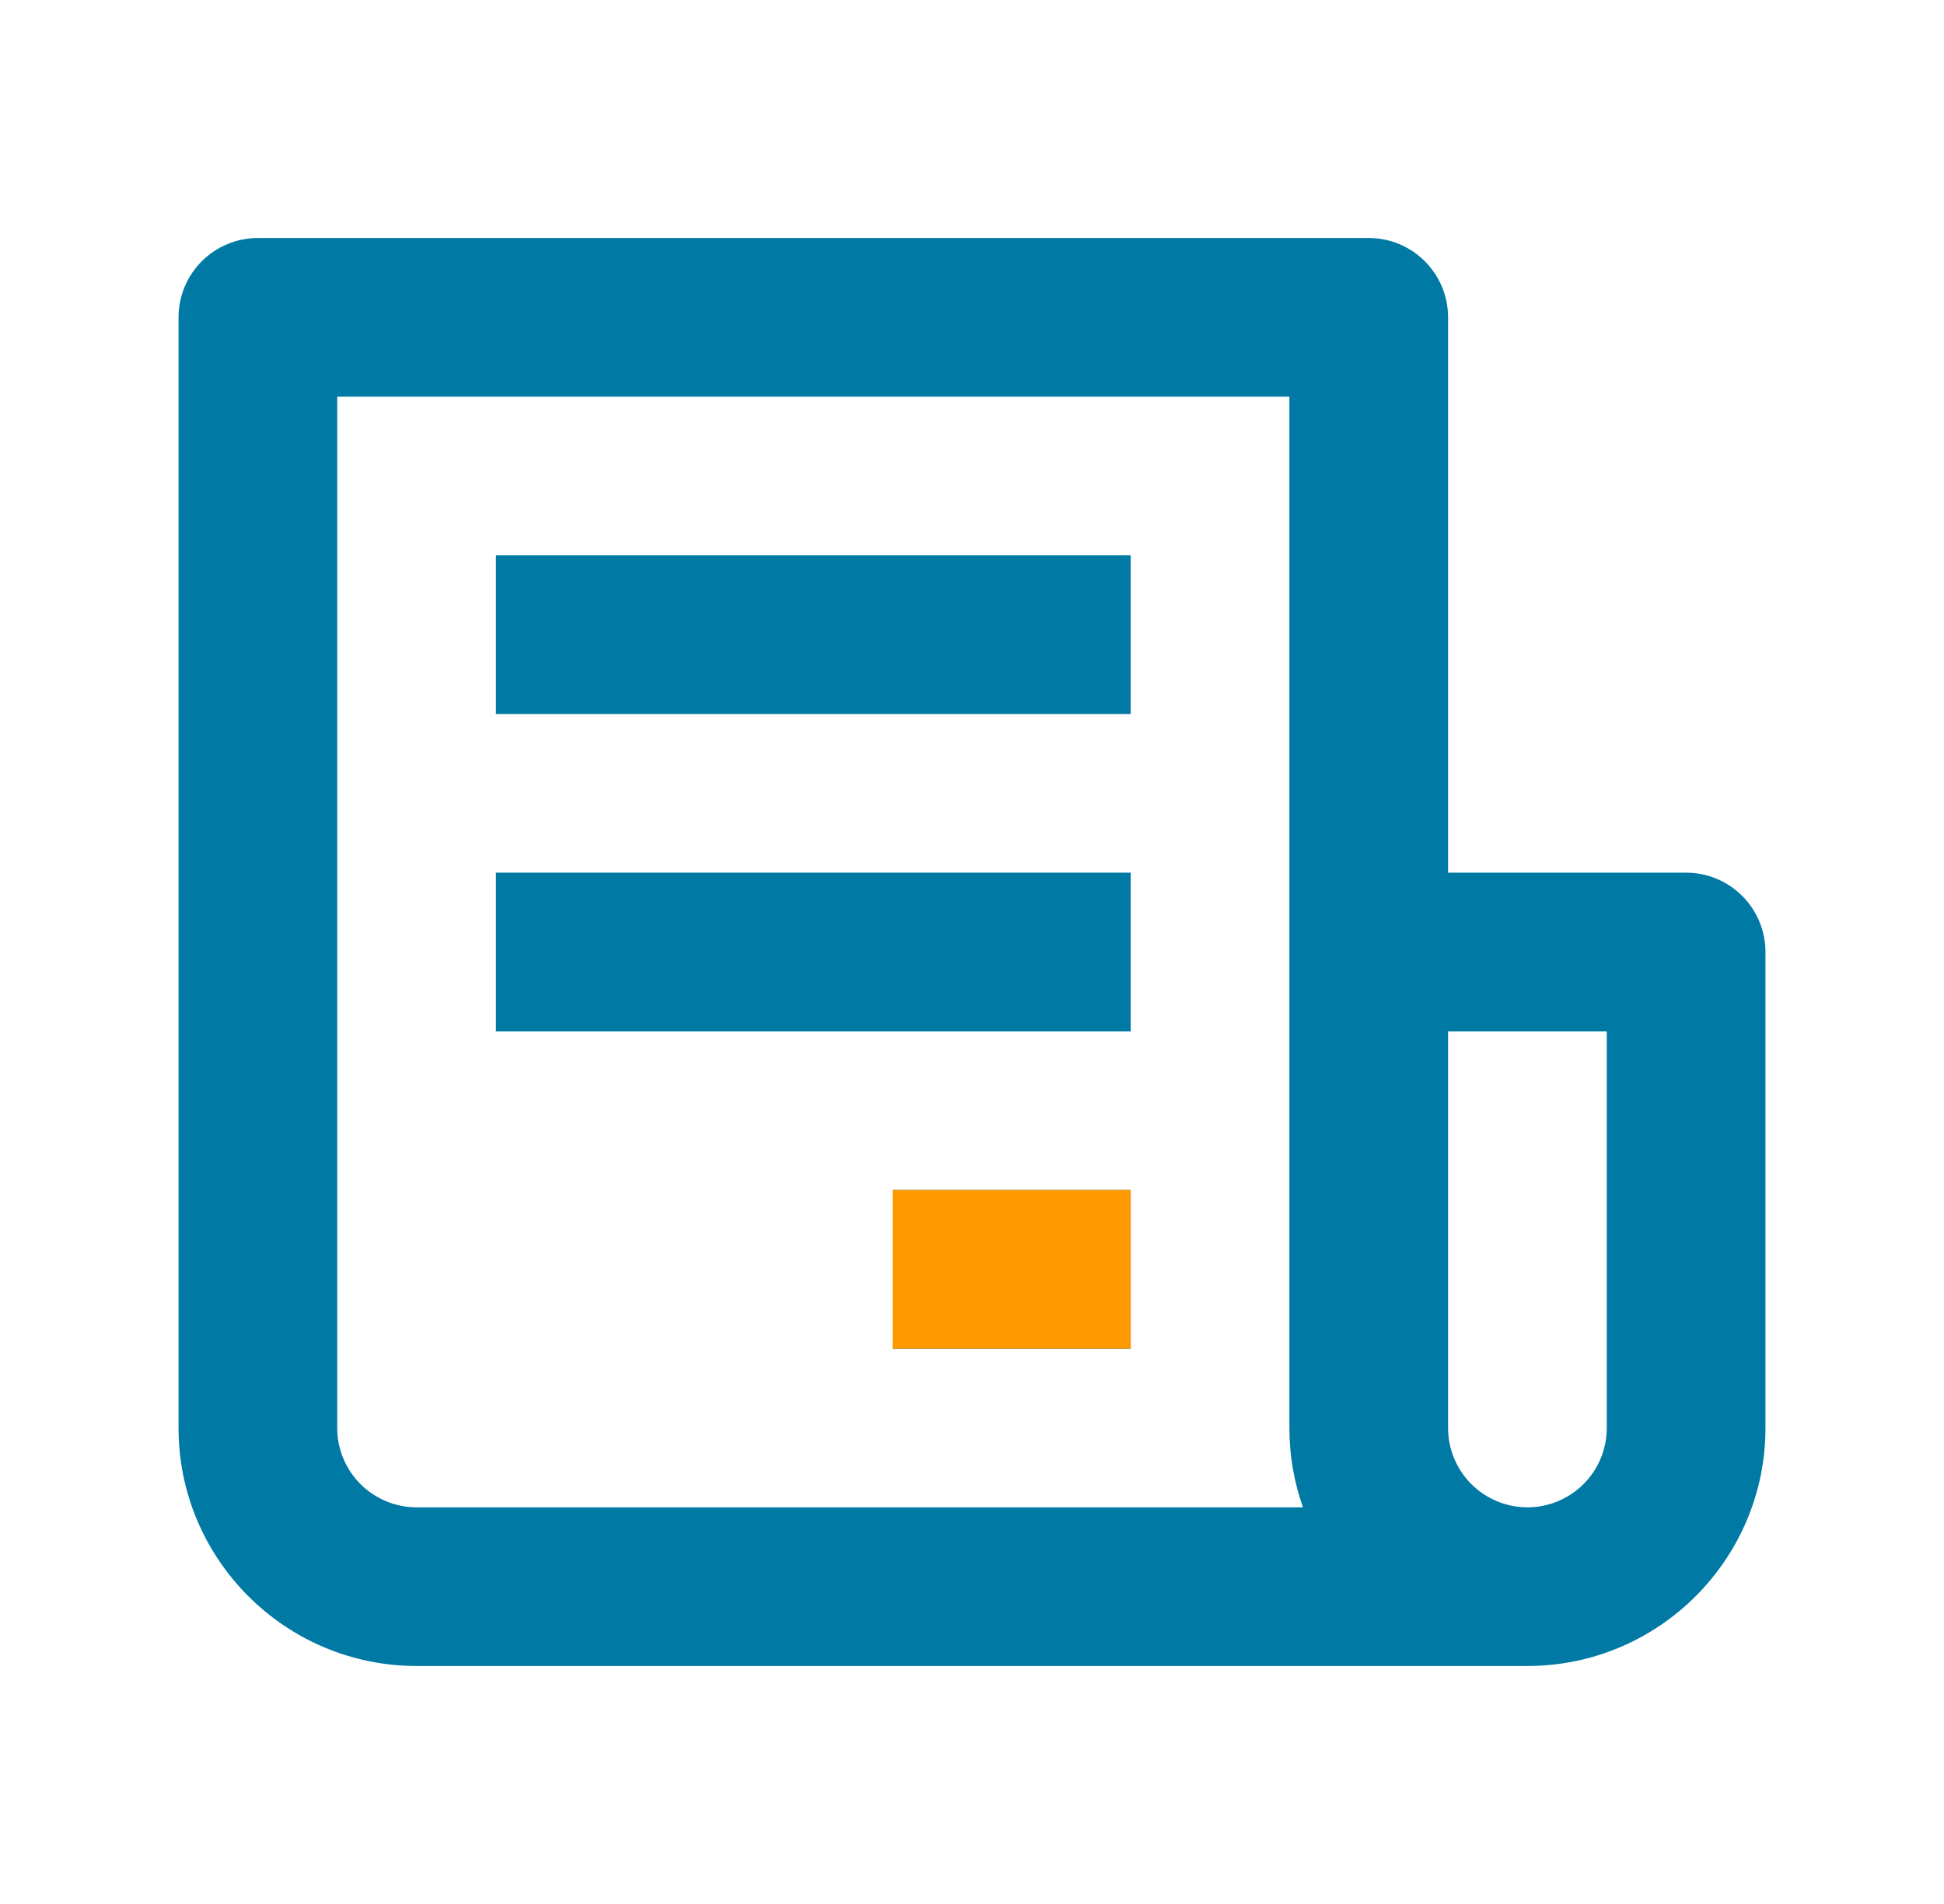
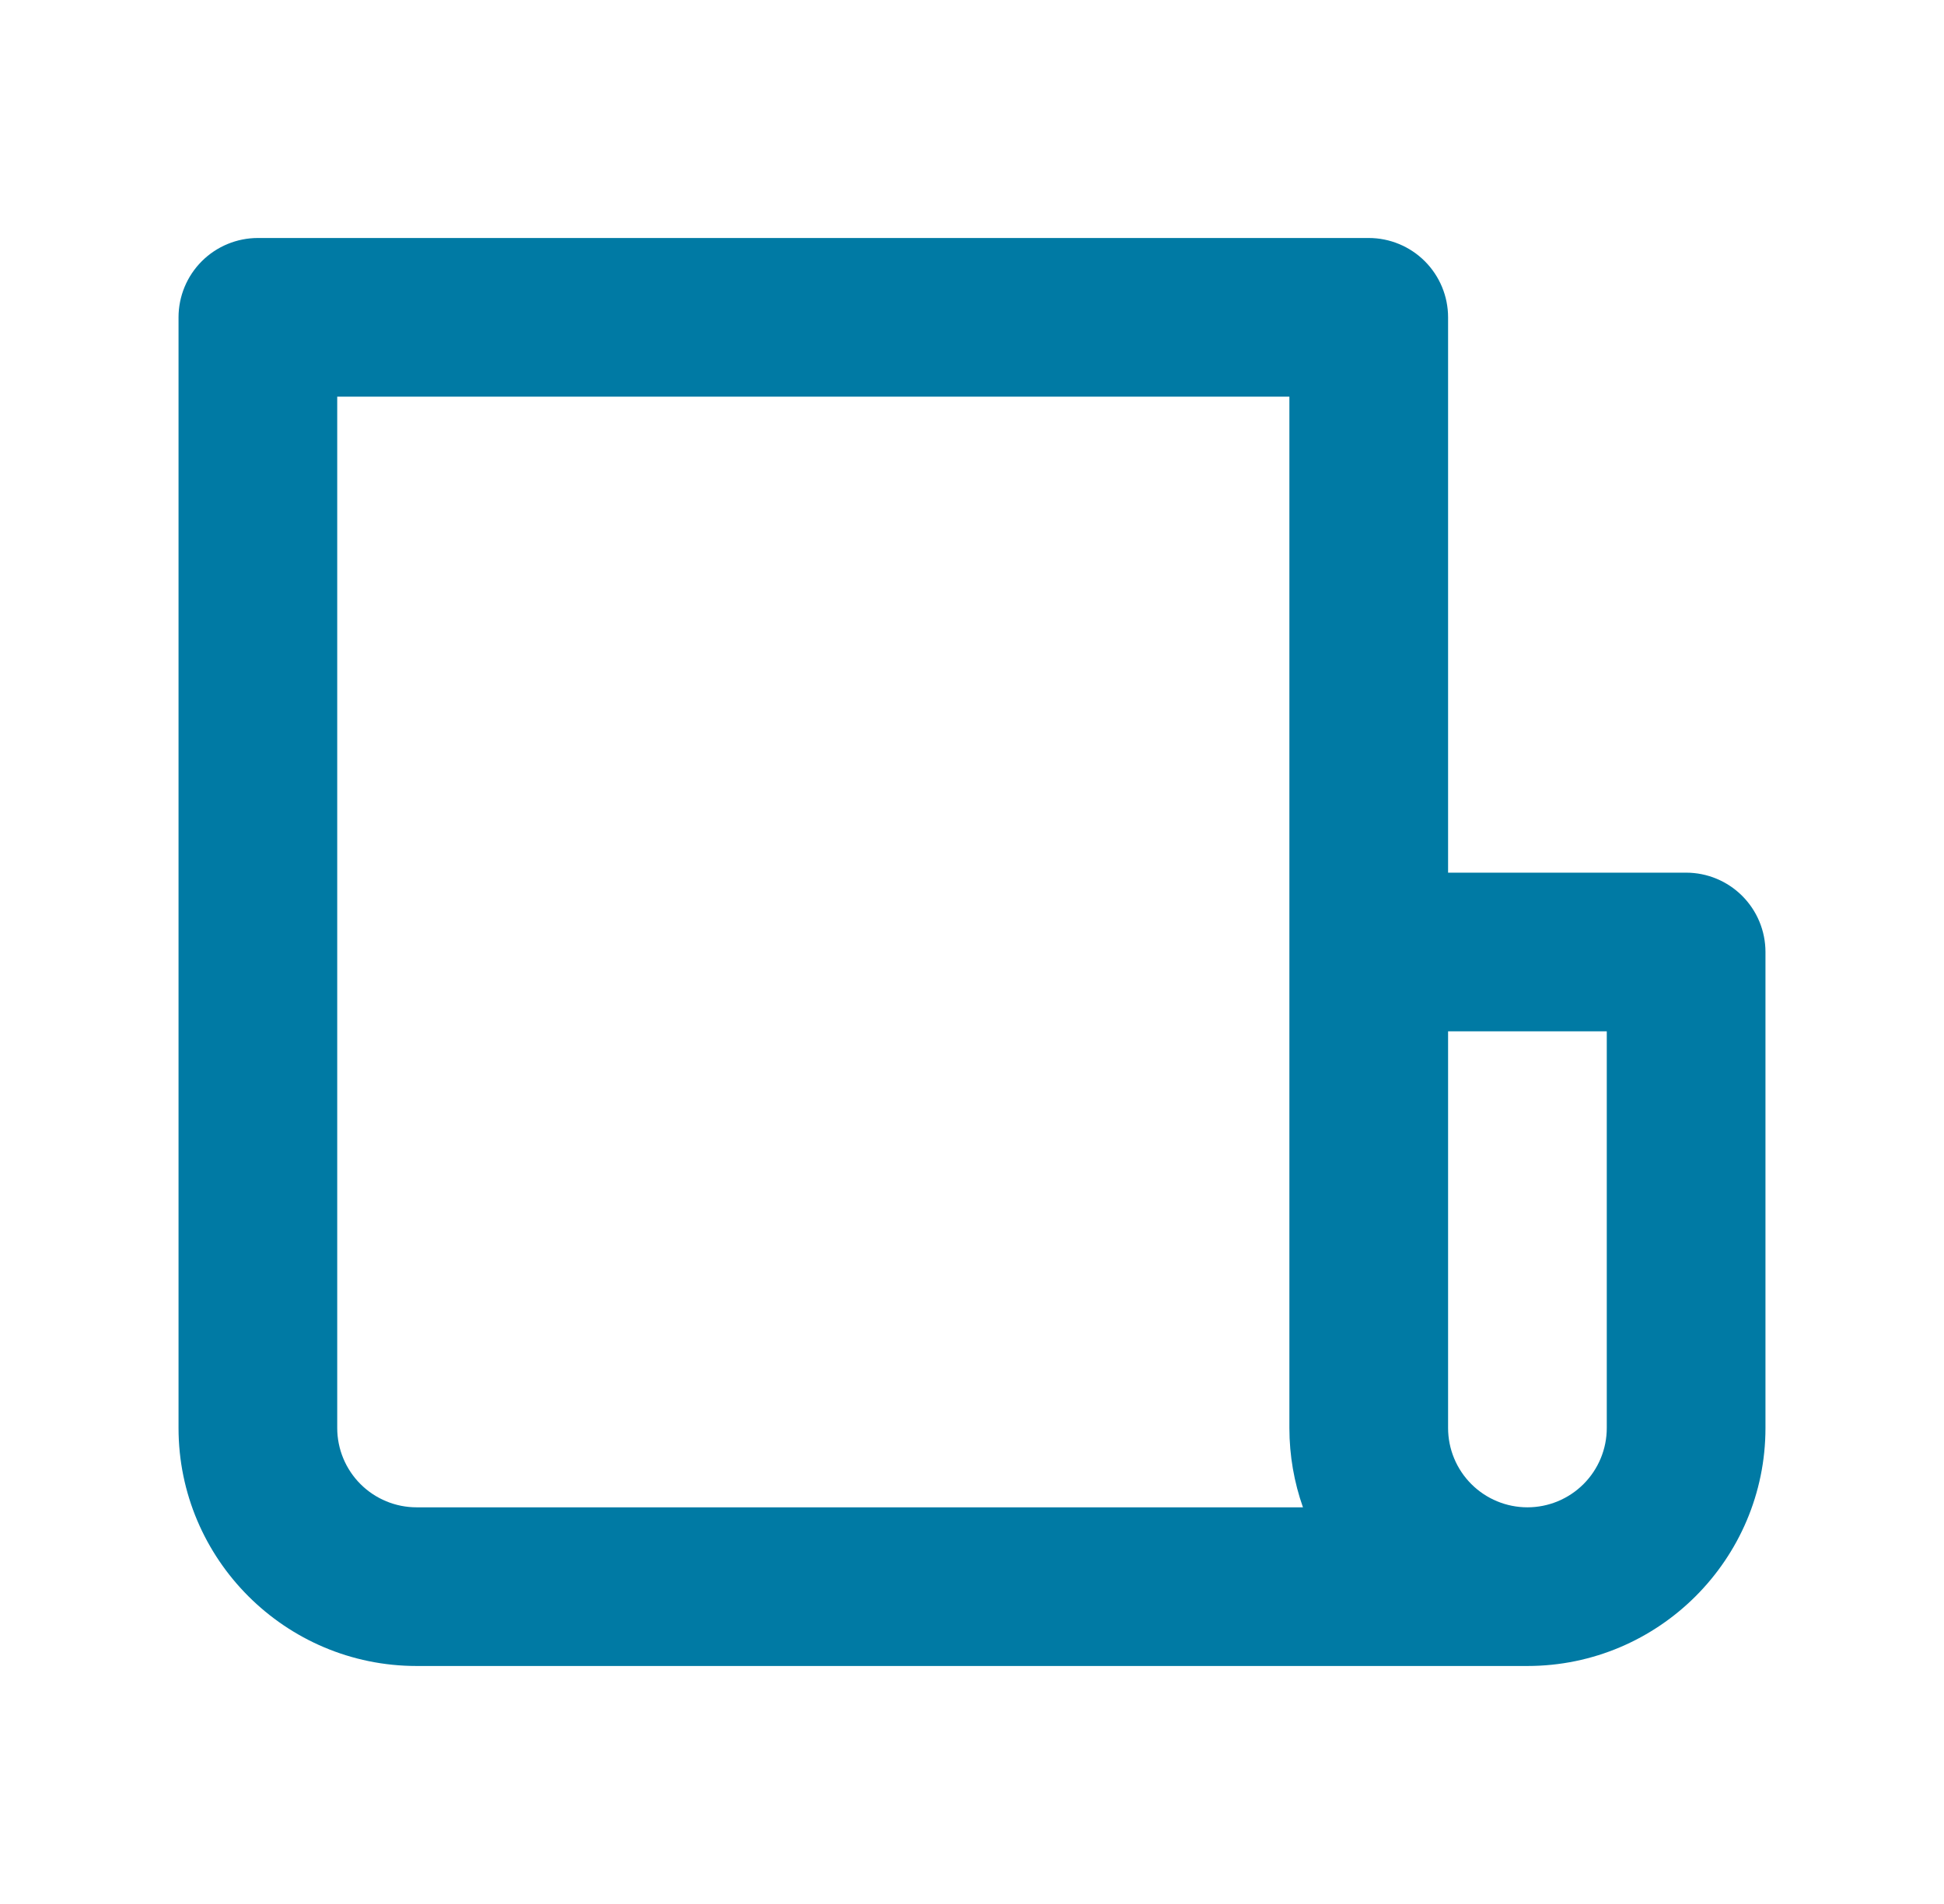
<svg xmlns="http://www.w3.org/2000/svg" width="49" height="48" viewBox="0 0 49 48" fill="none">
-   <path d="M42.5 22H36.5V8C36.5 7.47 36.289 6.961 35.914 6.586C35.539 6.211 35.03 6 34.5 6H6.5C5.97 6 5.461 6.211 5.086 6.586C4.711 6.961 4.5 7.47 4.5 8V36C4.5 39.308 7.192 42 10.5 42H38.5C41.808 42 44.5 39.308 44.5 36V24C44.5 23.47 44.289 22.961 43.914 22.586C43.539 22.211 43.03 22 42.5 22ZM10.5 38C9.97 38 9.461 37.789 9.086 37.414C8.711 37.039 8.5 36.53 8.5 36V10H32.5V36C32.5 36.702 32.622 37.376 32.842 38H10.5ZM40.5 36C40.5 36.53 40.289 37.039 39.914 37.414C39.539 37.789 39.03 38 38.5 38C37.97 38 37.461 37.789 37.086 37.414C36.711 37.039 36.5 36.53 36.5 36V26H40.5V36Z" fill="#007AA4" />
-   <path d="M12.5 14H28.5V18H12.5V14ZM12.5 22H28.5V26H12.5V22ZM22.5 30H28.5V34H22.5V30Z" fill="#007AA4" />
-   <rect x="22.5" y="30" width="6" height="4" fill="#FF9900" />
+   <path d="M42.5 22H36.5V8C36.5 7.47 36.289 6.961 35.914 6.586C35.539 6.211 35.03 6 34.5 6H6.5C5.97 6 5.461 6.211 5.086 6.586C4.711 6.961 4.5 7.47 4.5 8V36C4.5 39.308 7.192 42 10.5 42H38.5C41.808 42 44.5 39.308 44.5 36V24C44.5 23.47 44.289 22.961 43.914 22.586C43.539 22.211 43.03 22 42.5 22ZM10.5 38C9.97 38 9.461 37.789 9.086 37.414C8.711 37.039 8.5 36.53 8.5 36V10H32.5V36C32.5 36.702 32.622 37.376 32.842 38H10.5ZM40.5 36C40.5 36.53 40.289 37.039 39.914 37.414C39.539 37.789 39.03 38 38.5 38C37.97 38 37.461 37.789 37.086 37.414C36.711 37.039 36.5 36.53 36.5 36V26H40.5Z" fill="#007AA4" />
</svg>